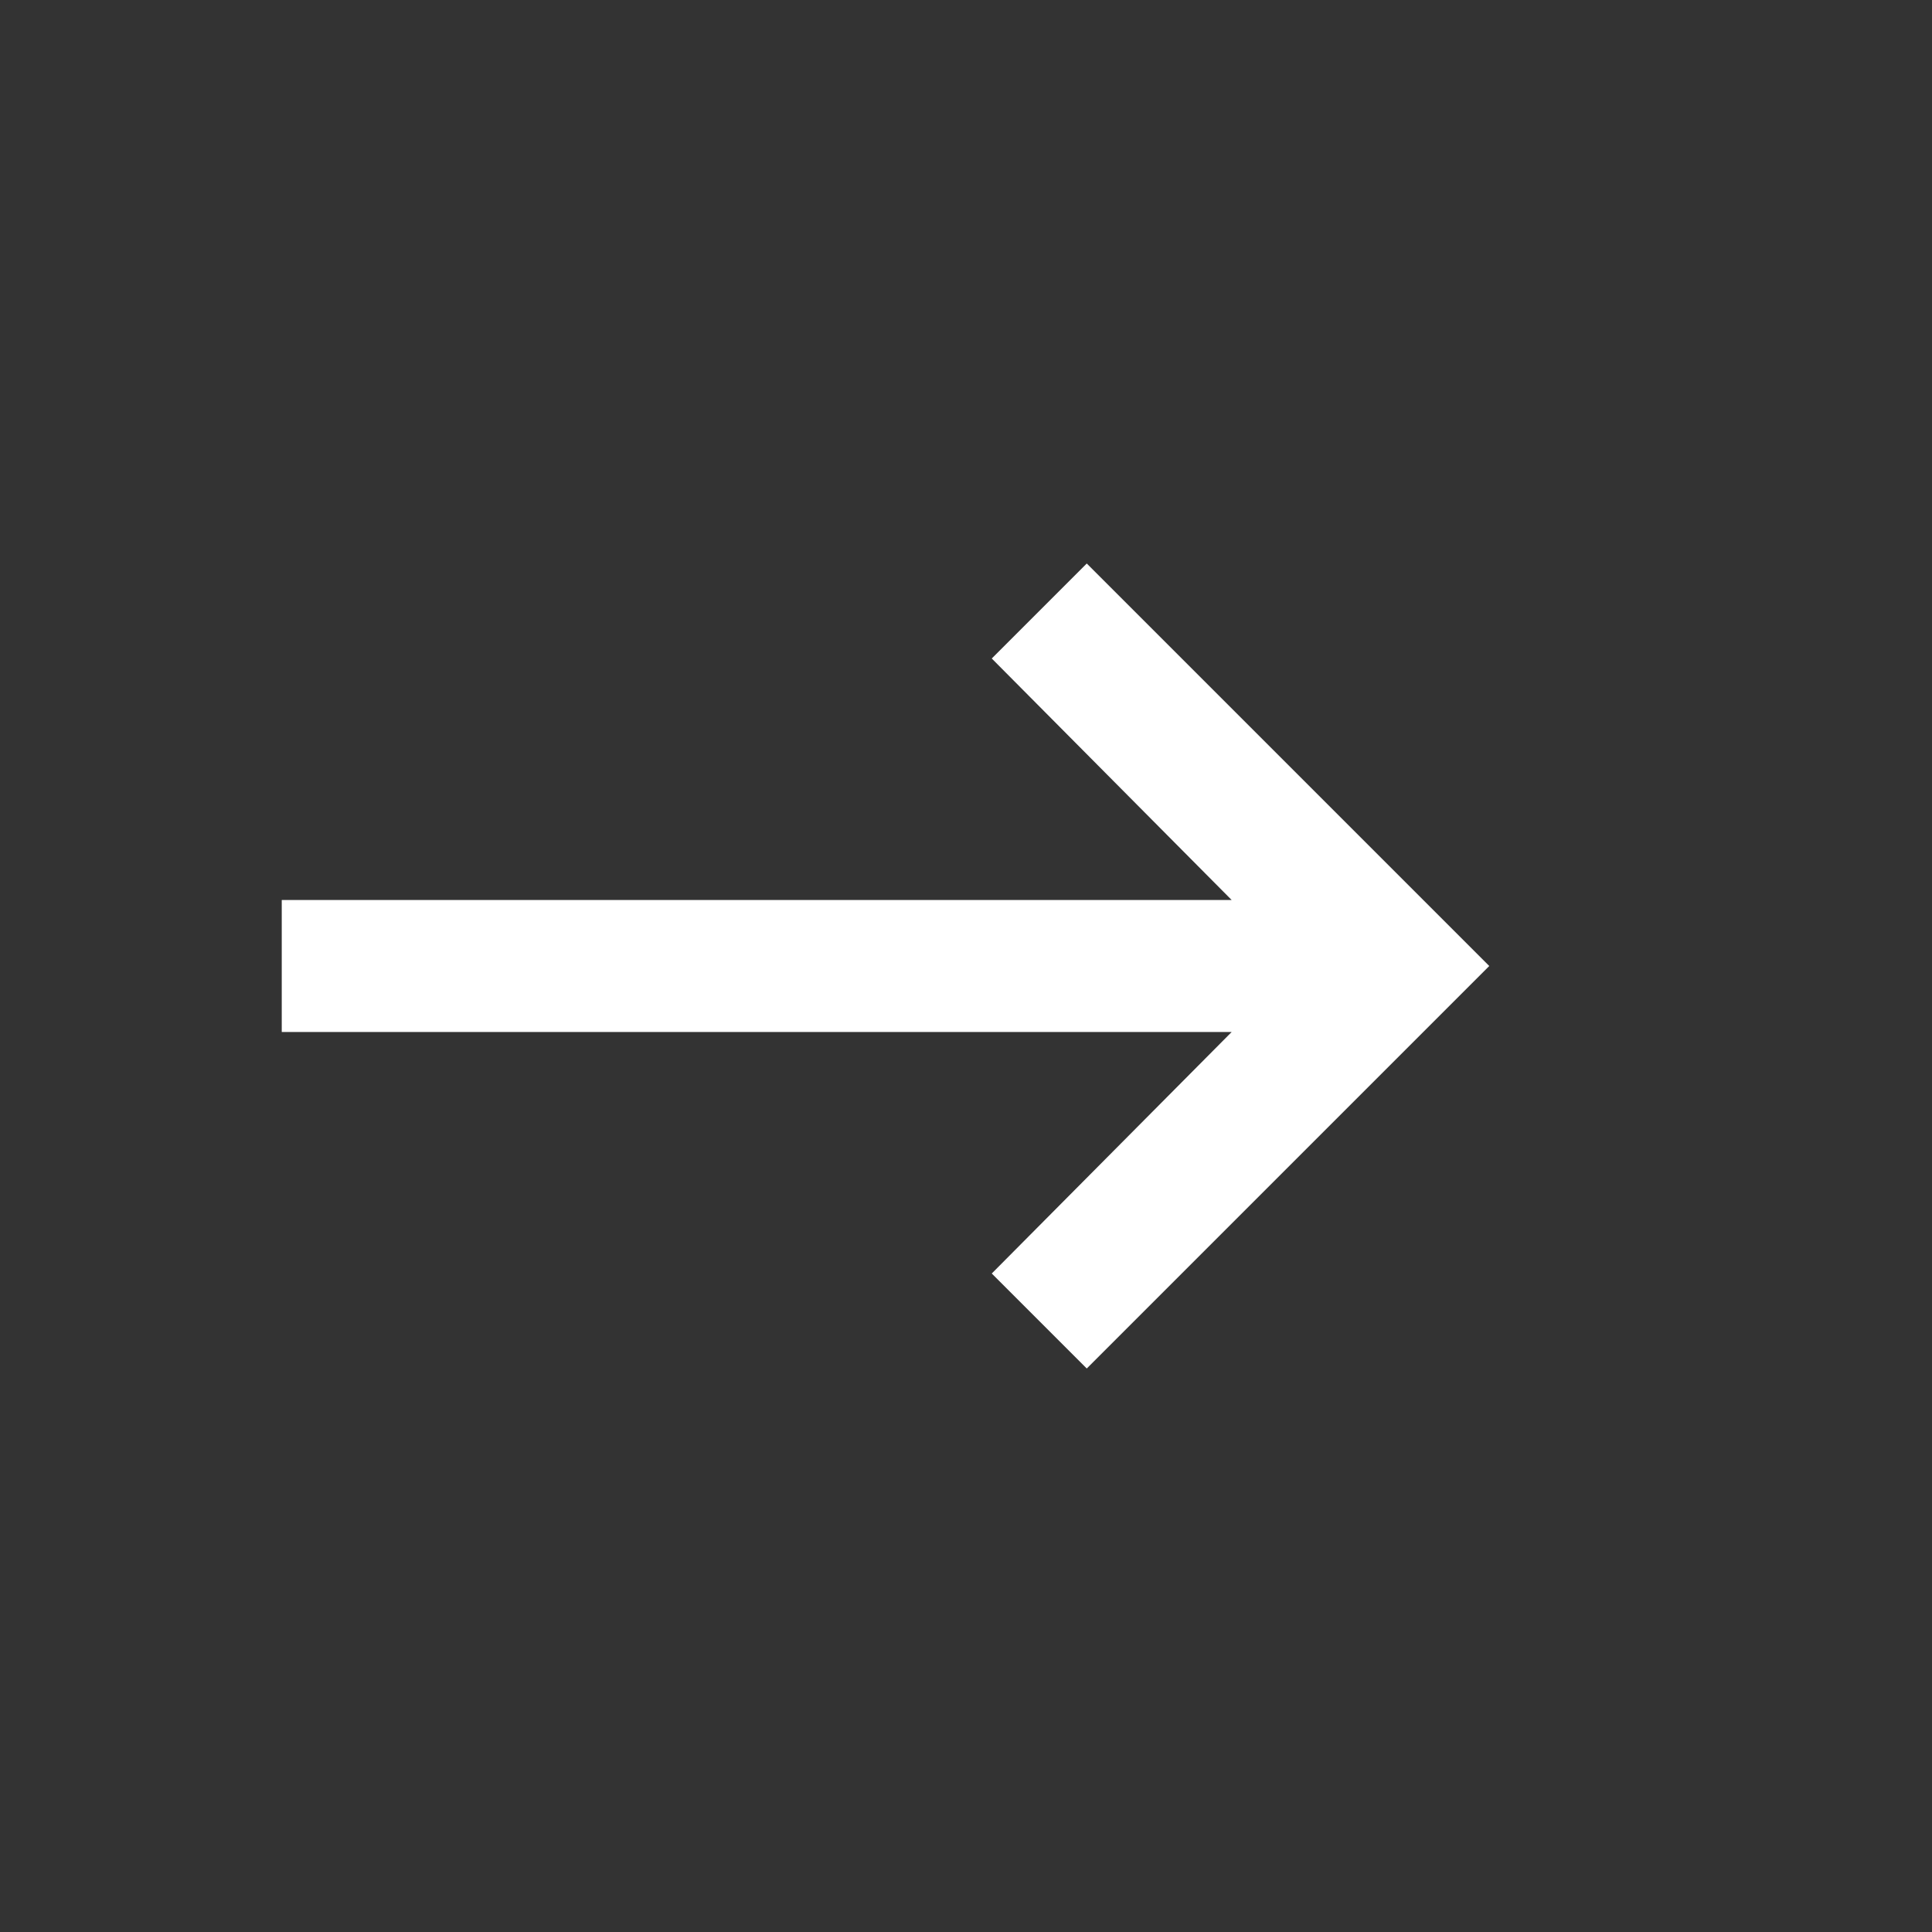
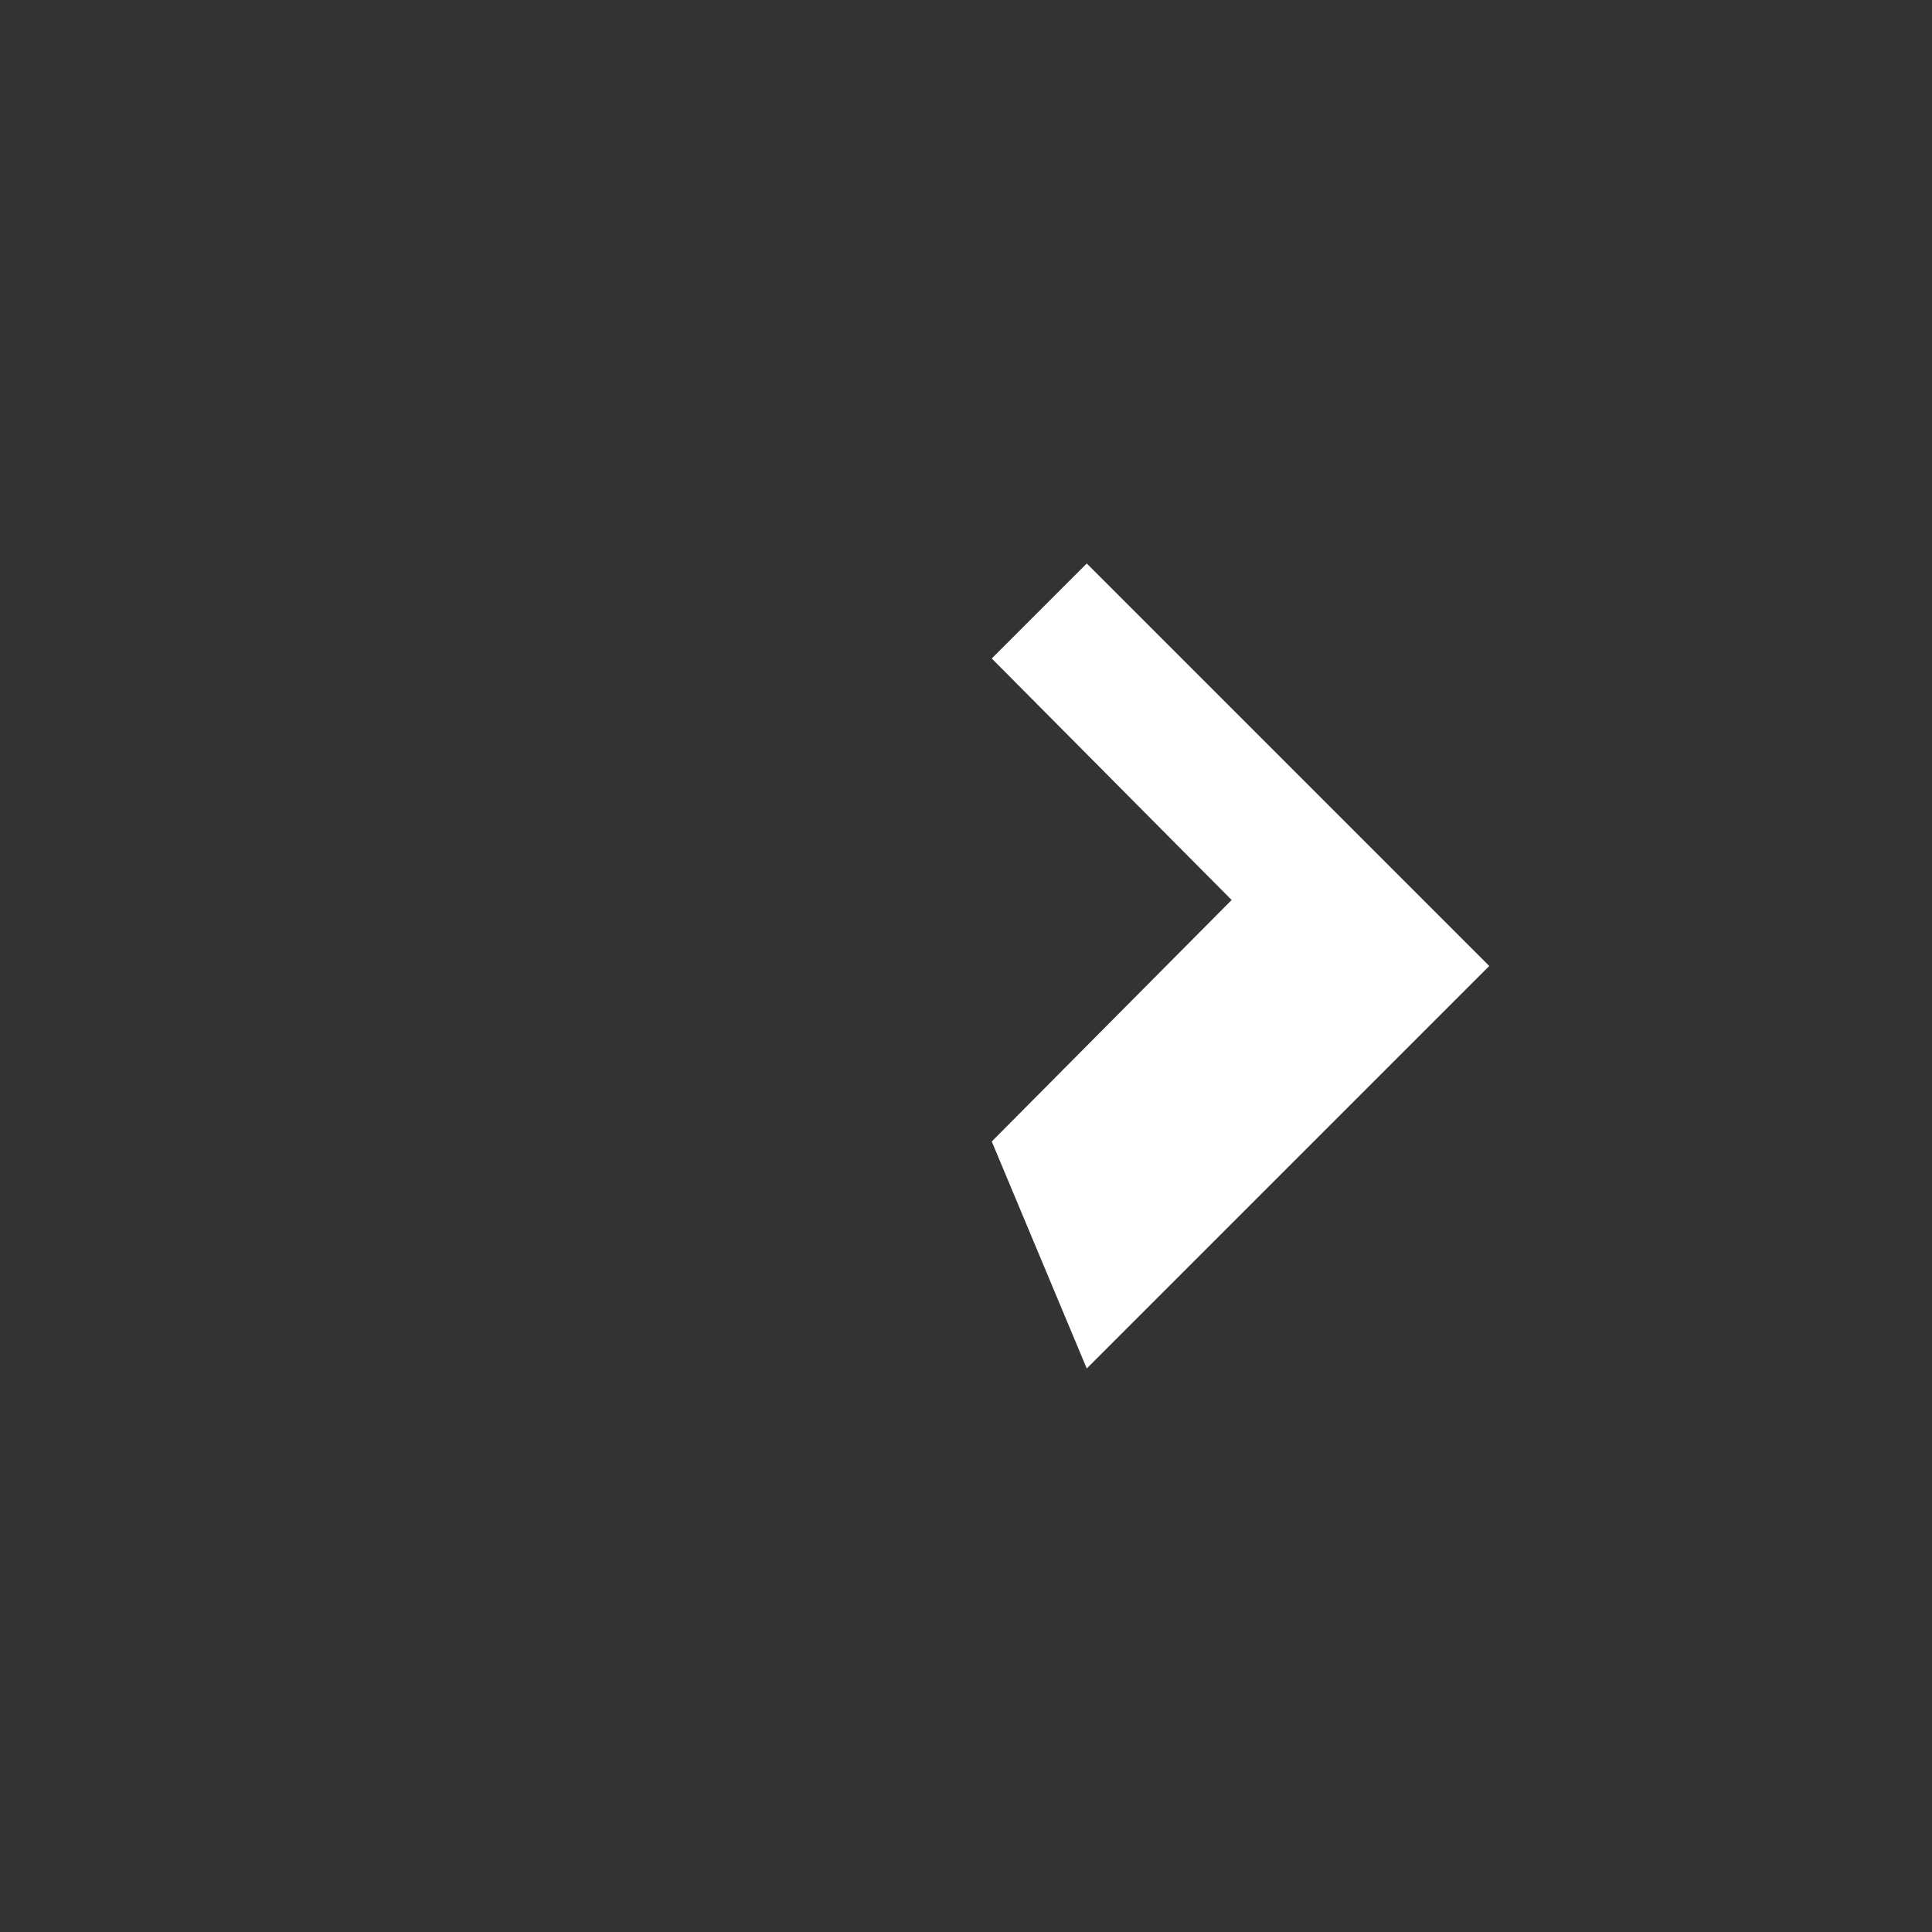
<svg xmlns="http://www.w3.org/2000/svg" width="24" height="24">
  <rect width="100%" height="100%" fill="#333333" stroke="none" />
-   <path d="M3.5 11.18v1.64h11.8l-2.98 3L13.5 17l5-5-5-5-1.18 1.18 2.98 3z" fill="#FFF" fill-rule="evenodd" />
+   <path d="M3.5 11.18h11.8l-2.98 3L13.5 17l5-5-5-5-1.18 1.18 2.98 3z" fill="#FFF" fill-rule="evenodd" />
</svg>